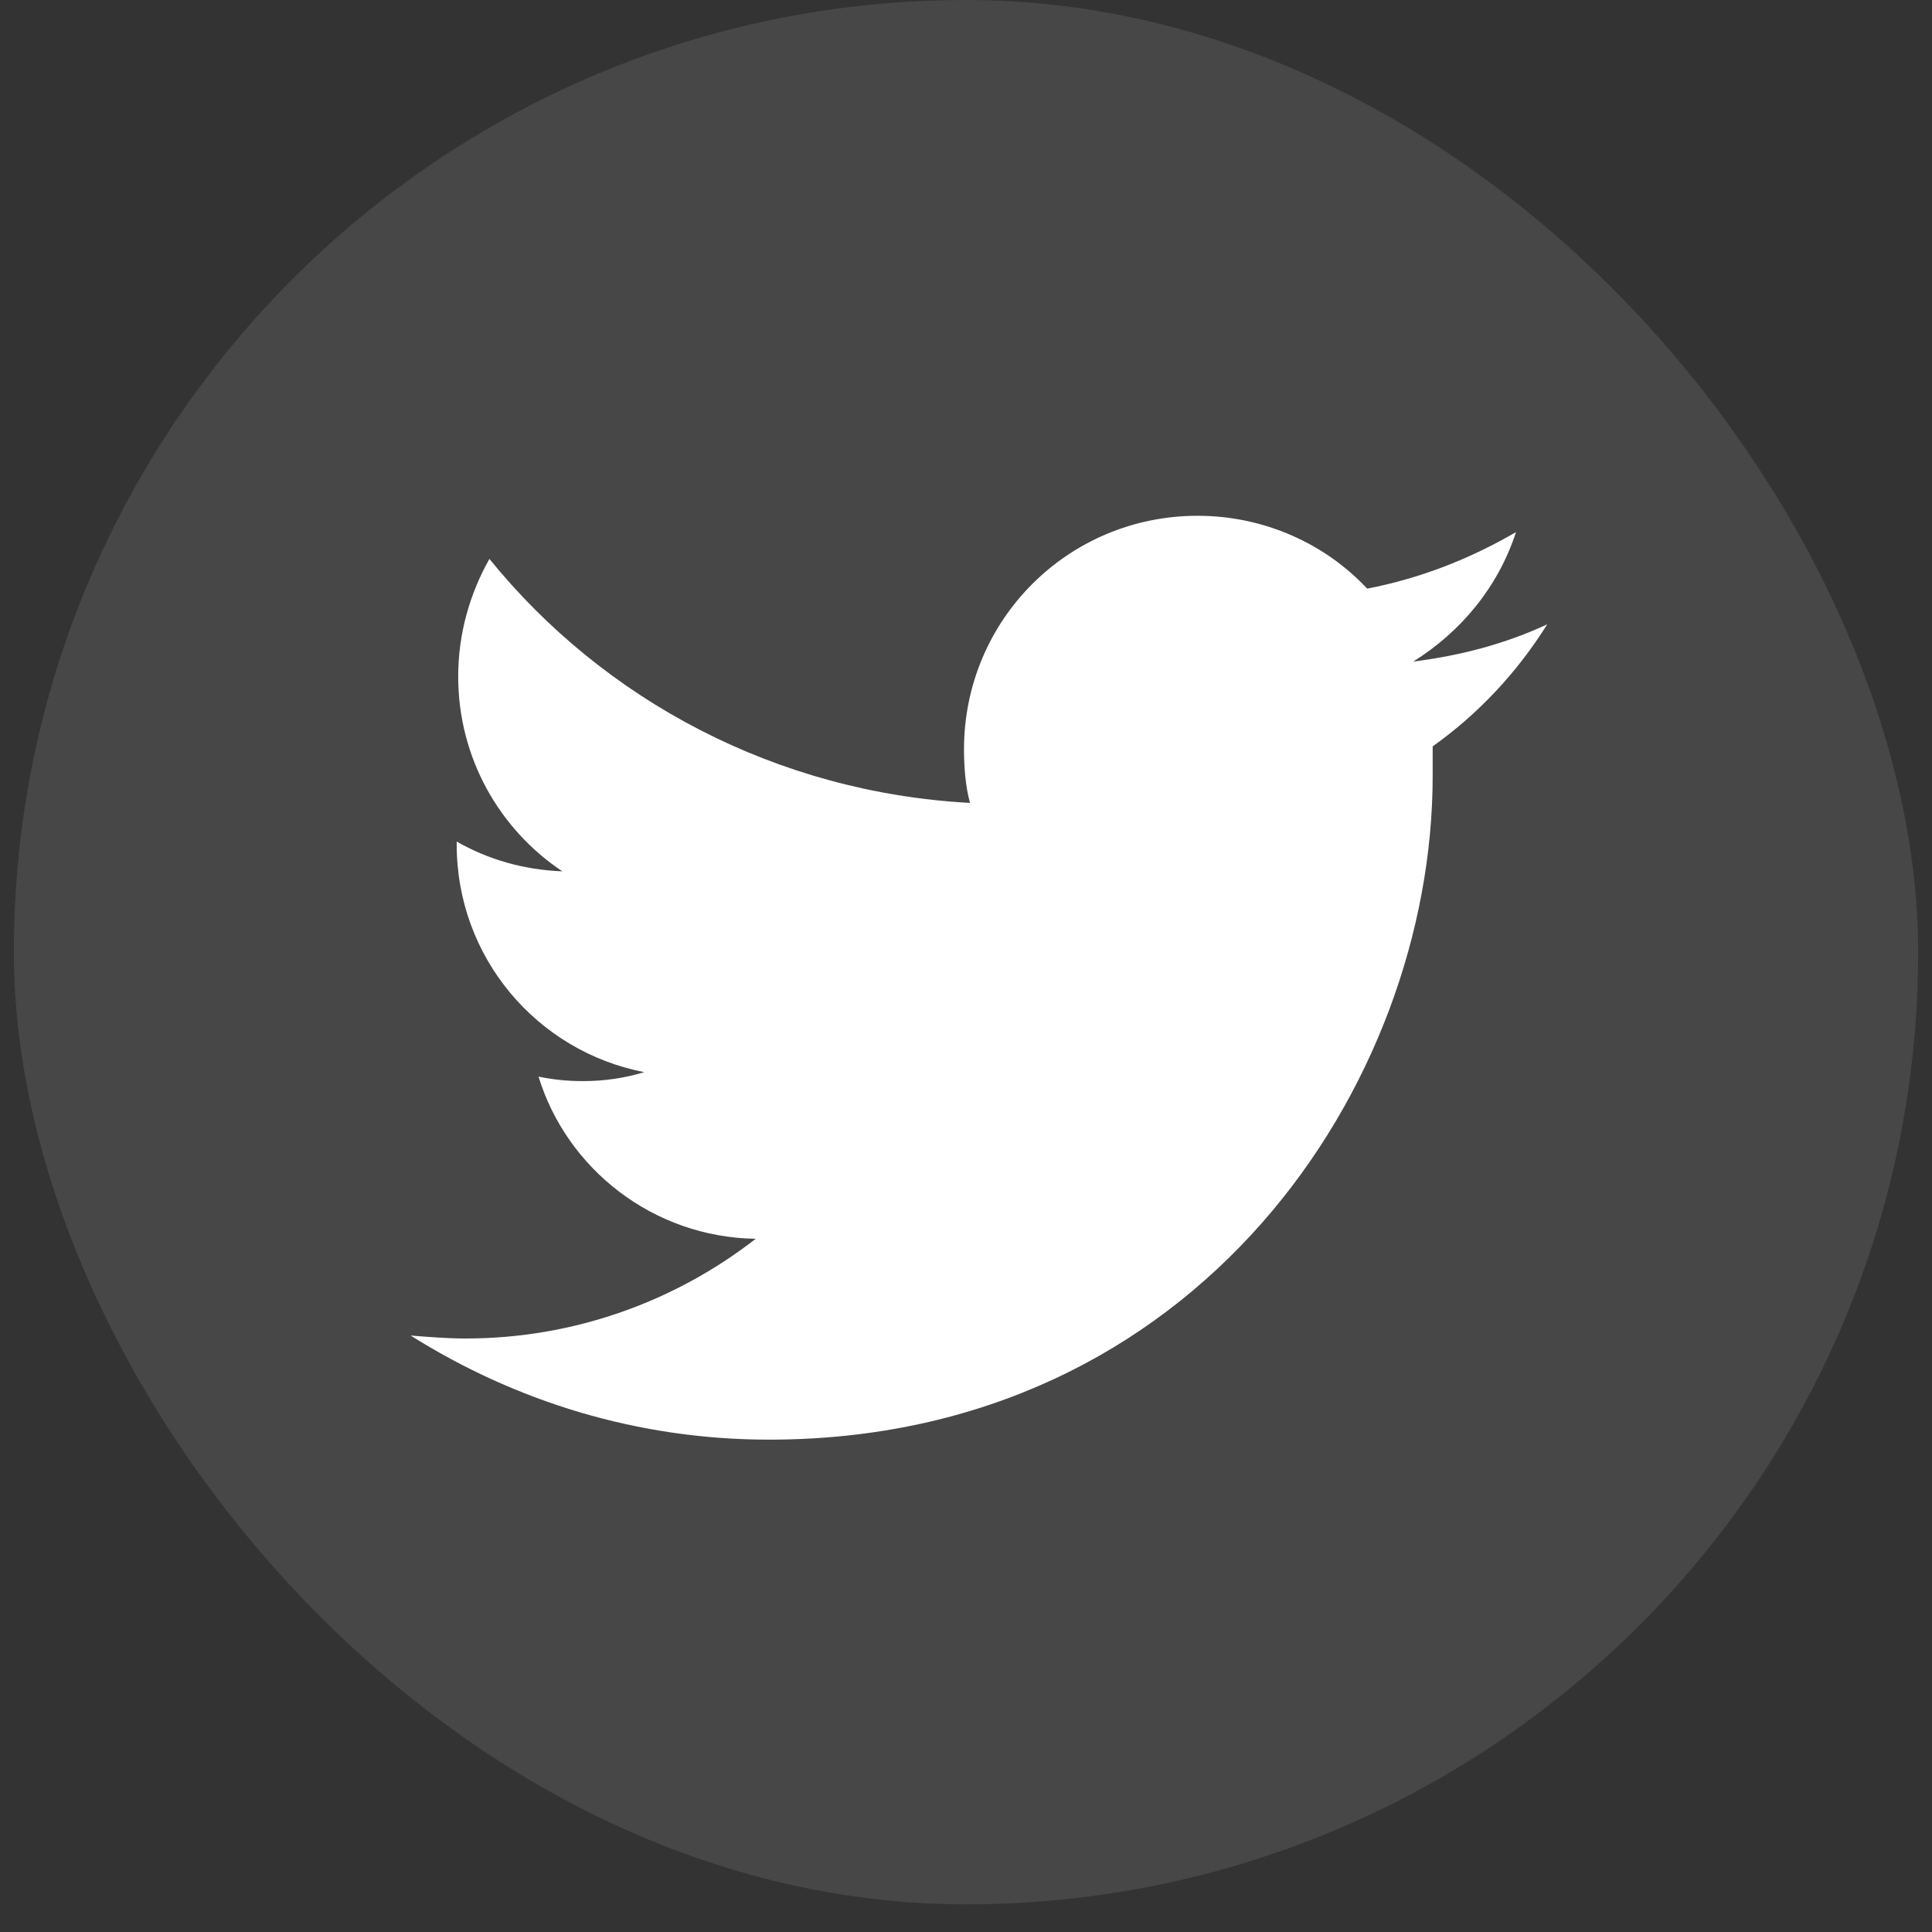
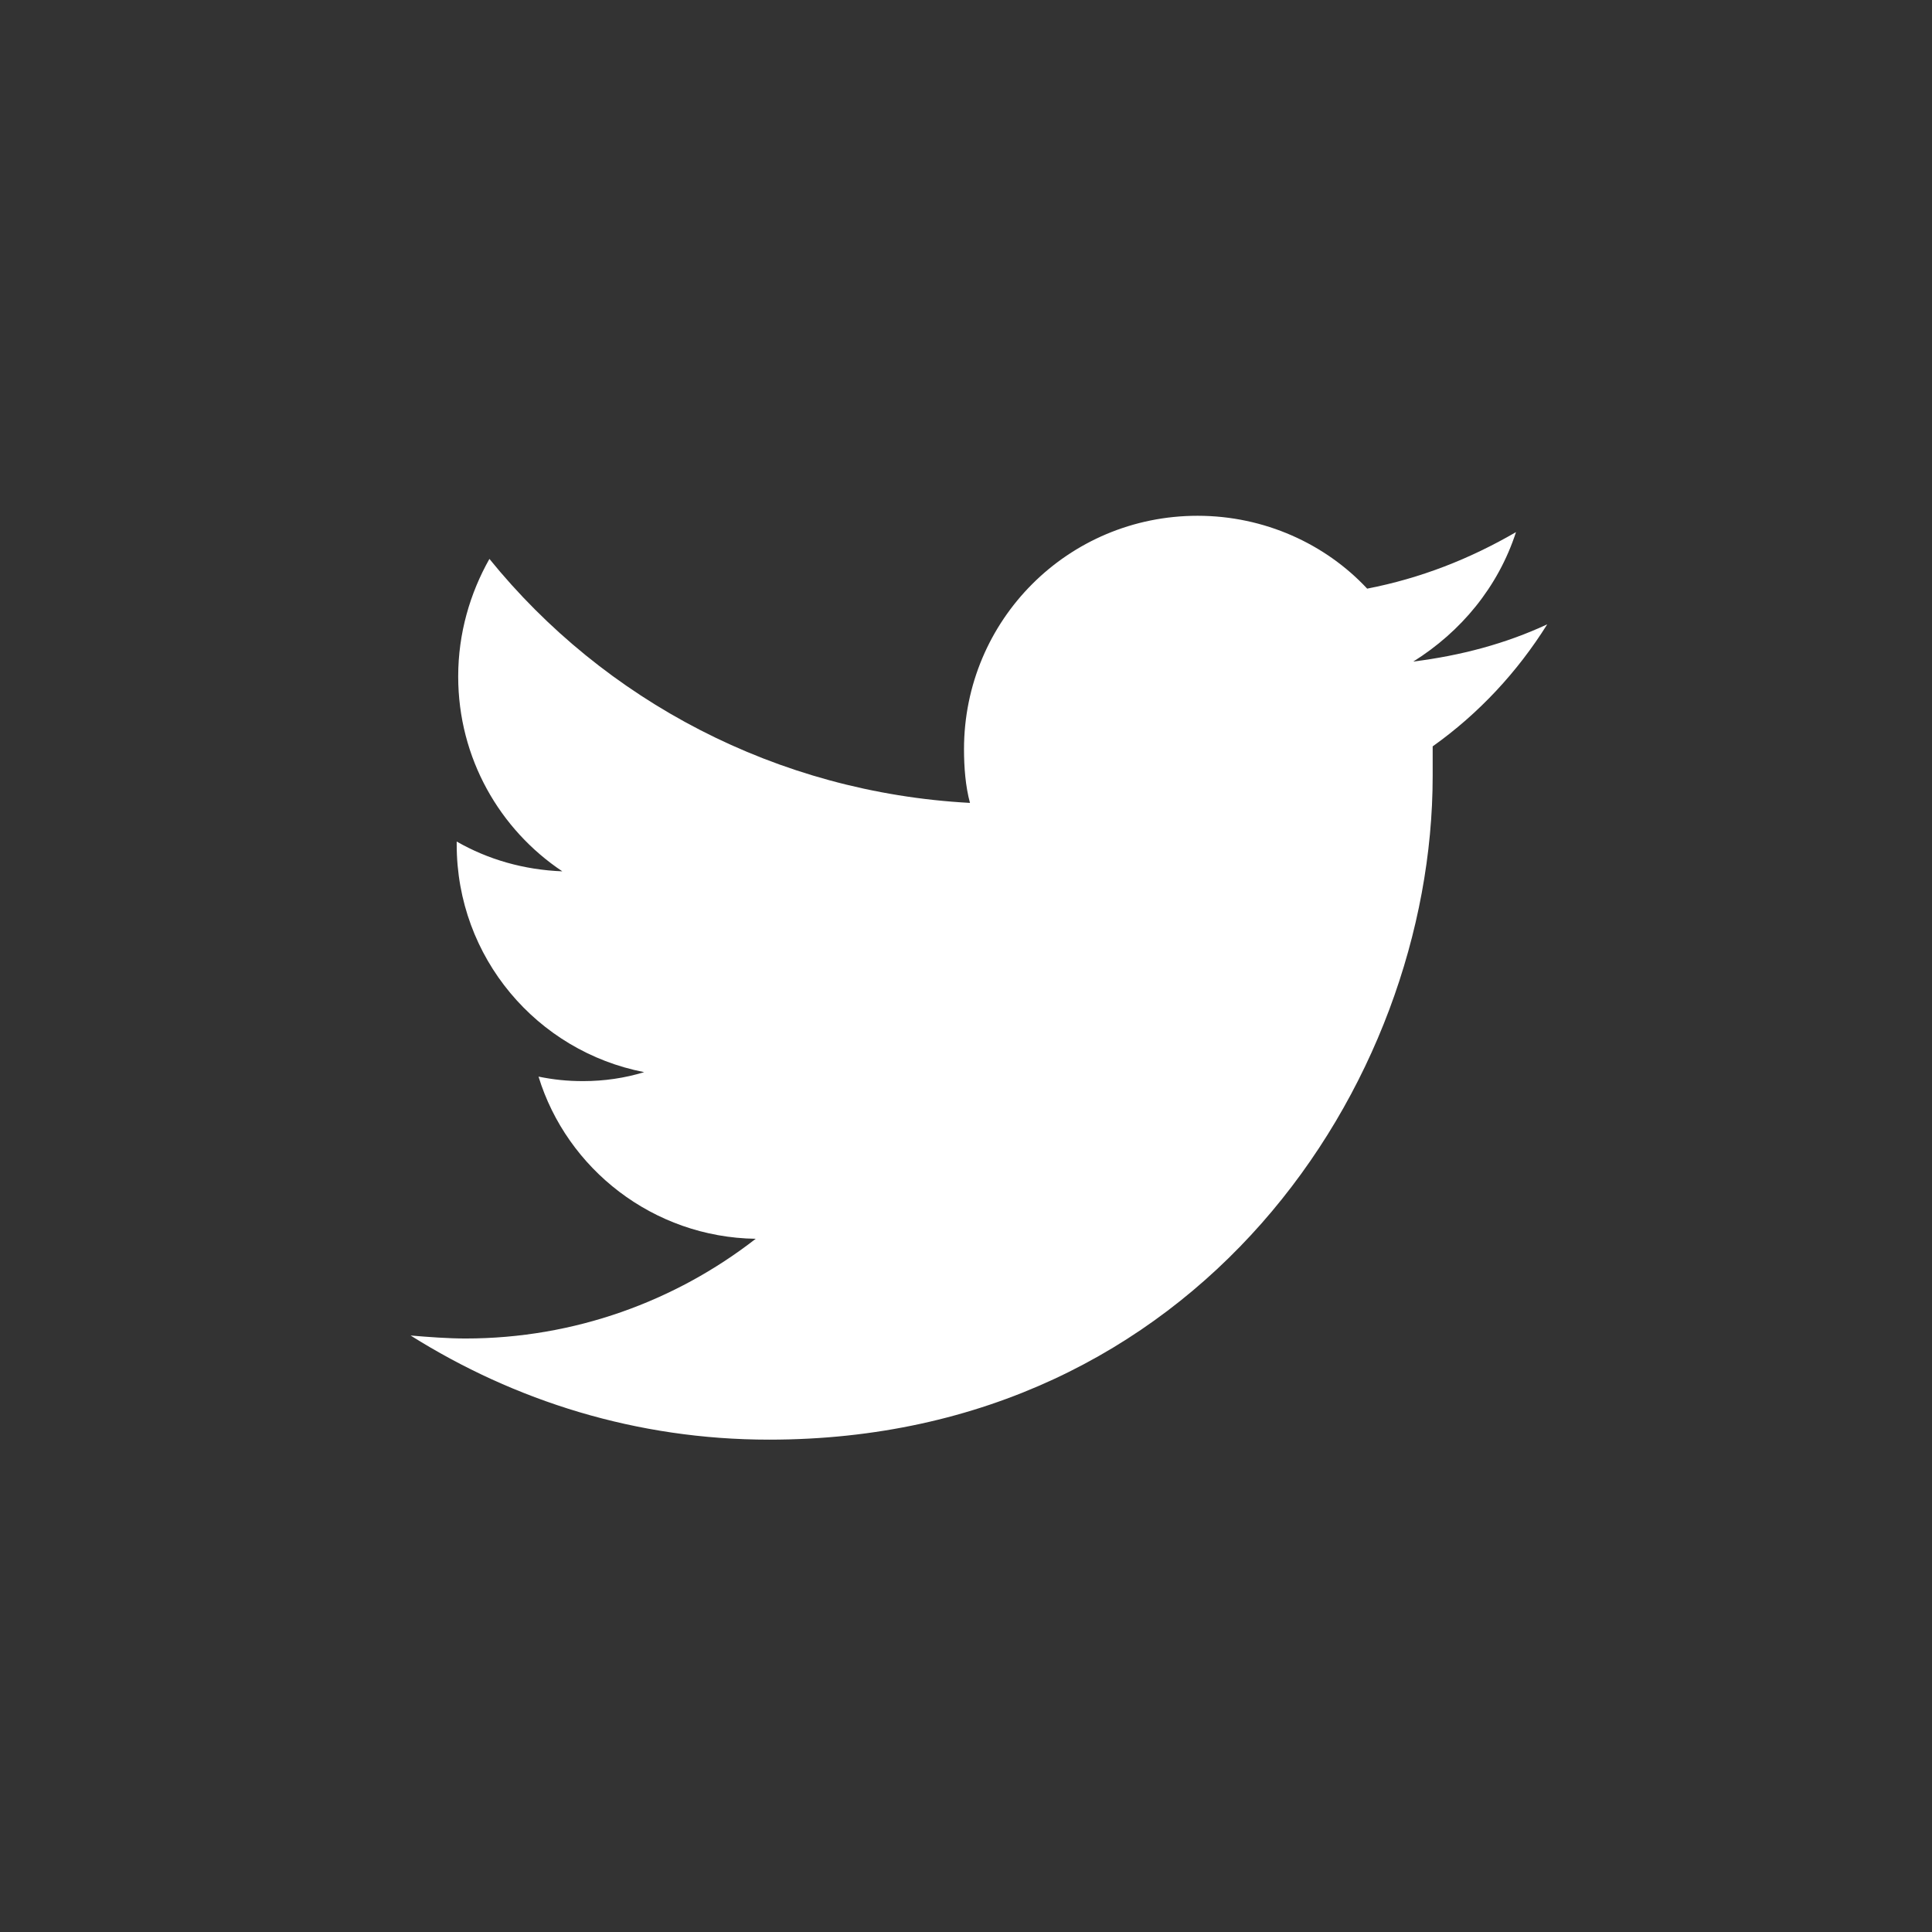
<svg xmlns="http://www.w3.org/2000/svg" width="31" height="31" viewBox="0 0 31 31" fill="none">
  <rect x="0" y="0" width="31" height="31" fill="#333333" stroke="none" />
-   <rect x="0.222" width="30.556" height="30.556" rx="15.278" fill="white" fill-opacity="0.1" />
  <path d="M22.988 11.976C22.988 12.143 22.988 12.31 22.988 12.453C22.988 17.394 19.216 23.1 12.341 23.1C10.216 23.1 8.259 22.479 6.588 21.429C6.874 21.453 7.185 21.477 7.471 21.477C9.214 21.477 10.837 20.88 12.126 19.877C10.479 19.853 9.095 18.755 8.641 17.275C8.88 17.323 9.095 17.347 9.357 17.347C9.691 17.347 10.025 17.299 10.336 17.203C8.617 16.869 7.328 15.365 7.328 13.551C7.328 13.527 7.328 13.527 7.328 13.503C7.829 13.79 8.402 13.957 9.023 13.981C8.02 13.312 7.352 12.167 7.352 10.854C7.352 10.161 7.543 9.517 7.853 8.968C9.691 11.236 12.46 12.716 15.564 12.883C15.492 12.62 15.468 12.31 15.468 12.023C15.468 9.947 17.139 8.276 19.216 8.276C20.29 8.276 21.269 8.729 21.937 9.445C22.797 9.278 23.584 8.968 24.325 8.538C24.038 9.421 23.441 10.137 22.677 10.615C23.441 10.519 24.157 10.329 24.826 10.018C24.348 10.782 23.728 11.45 22.988 11.976Z" fill="white" />
</svg>